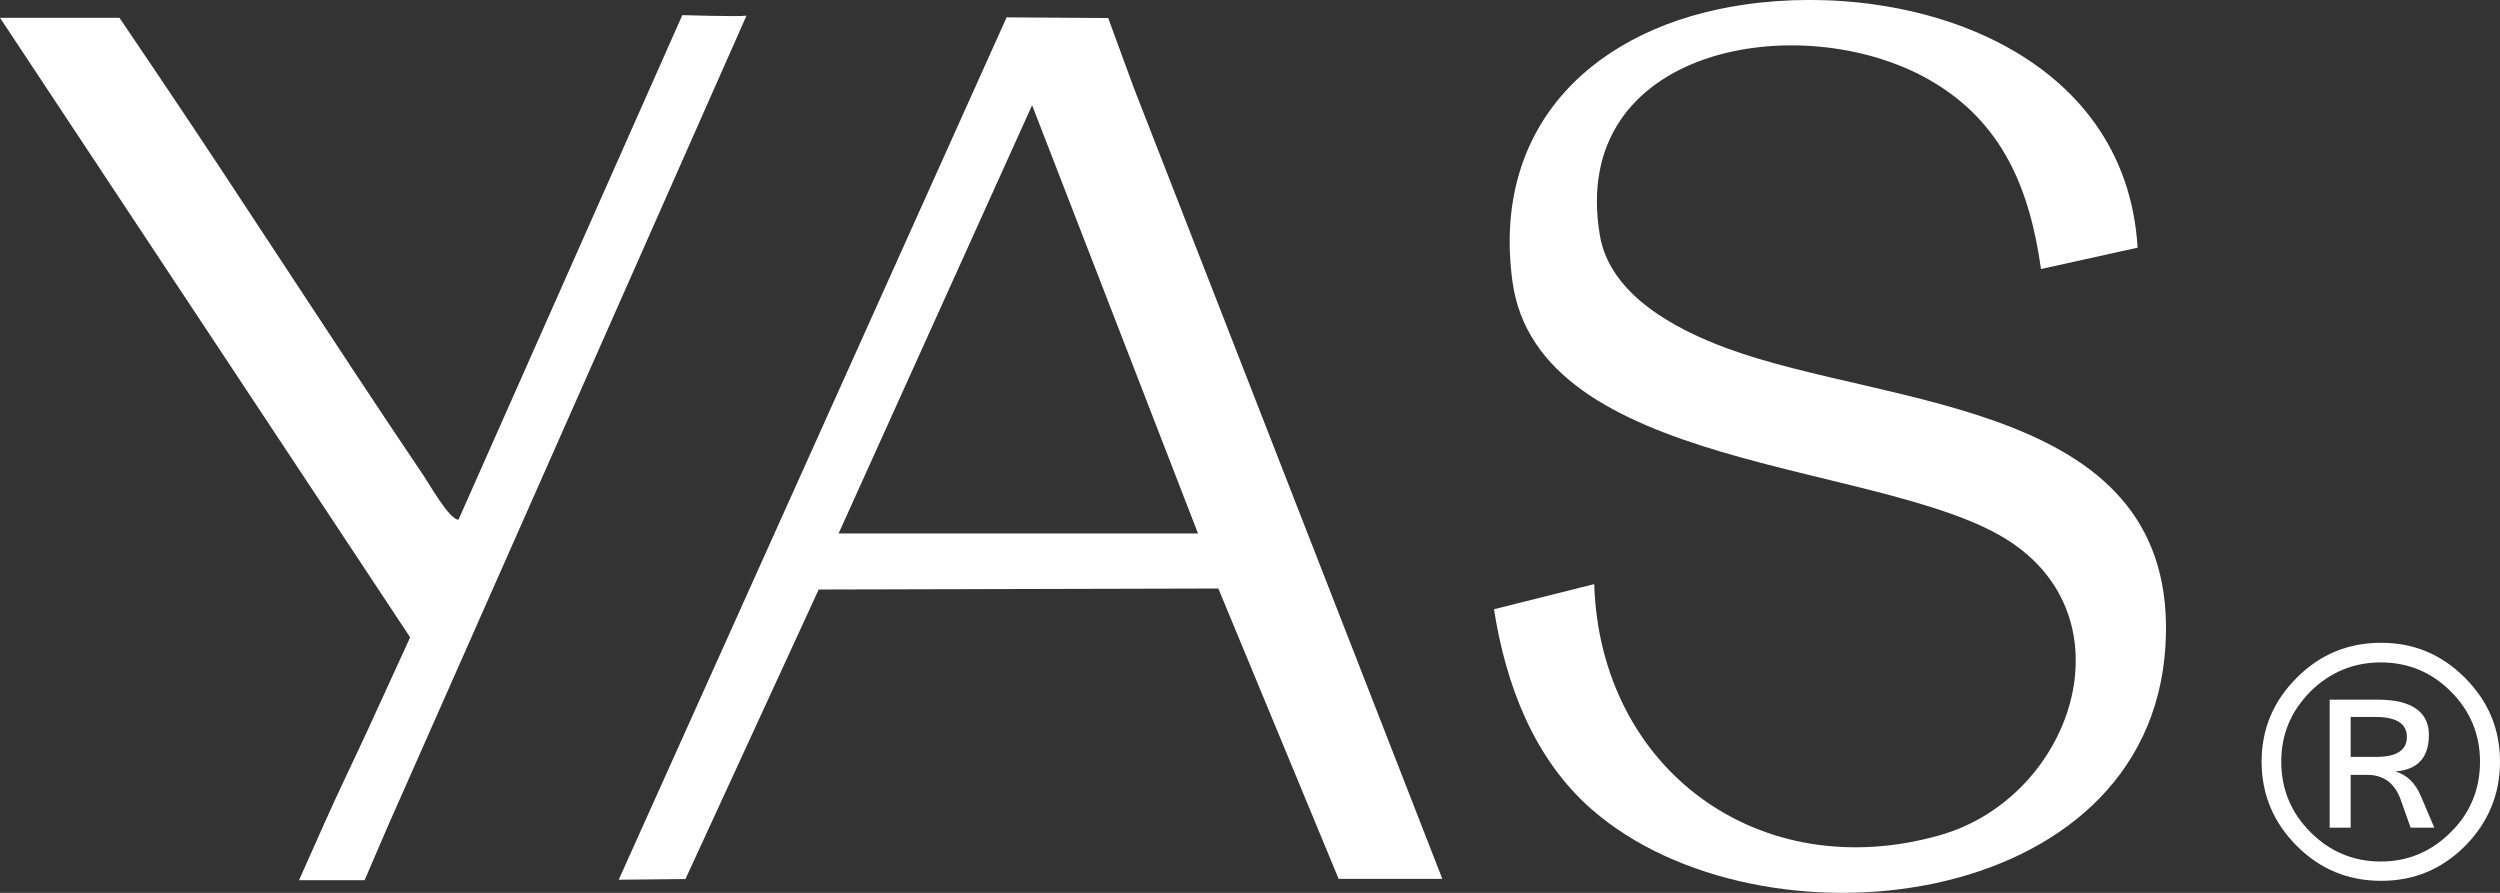
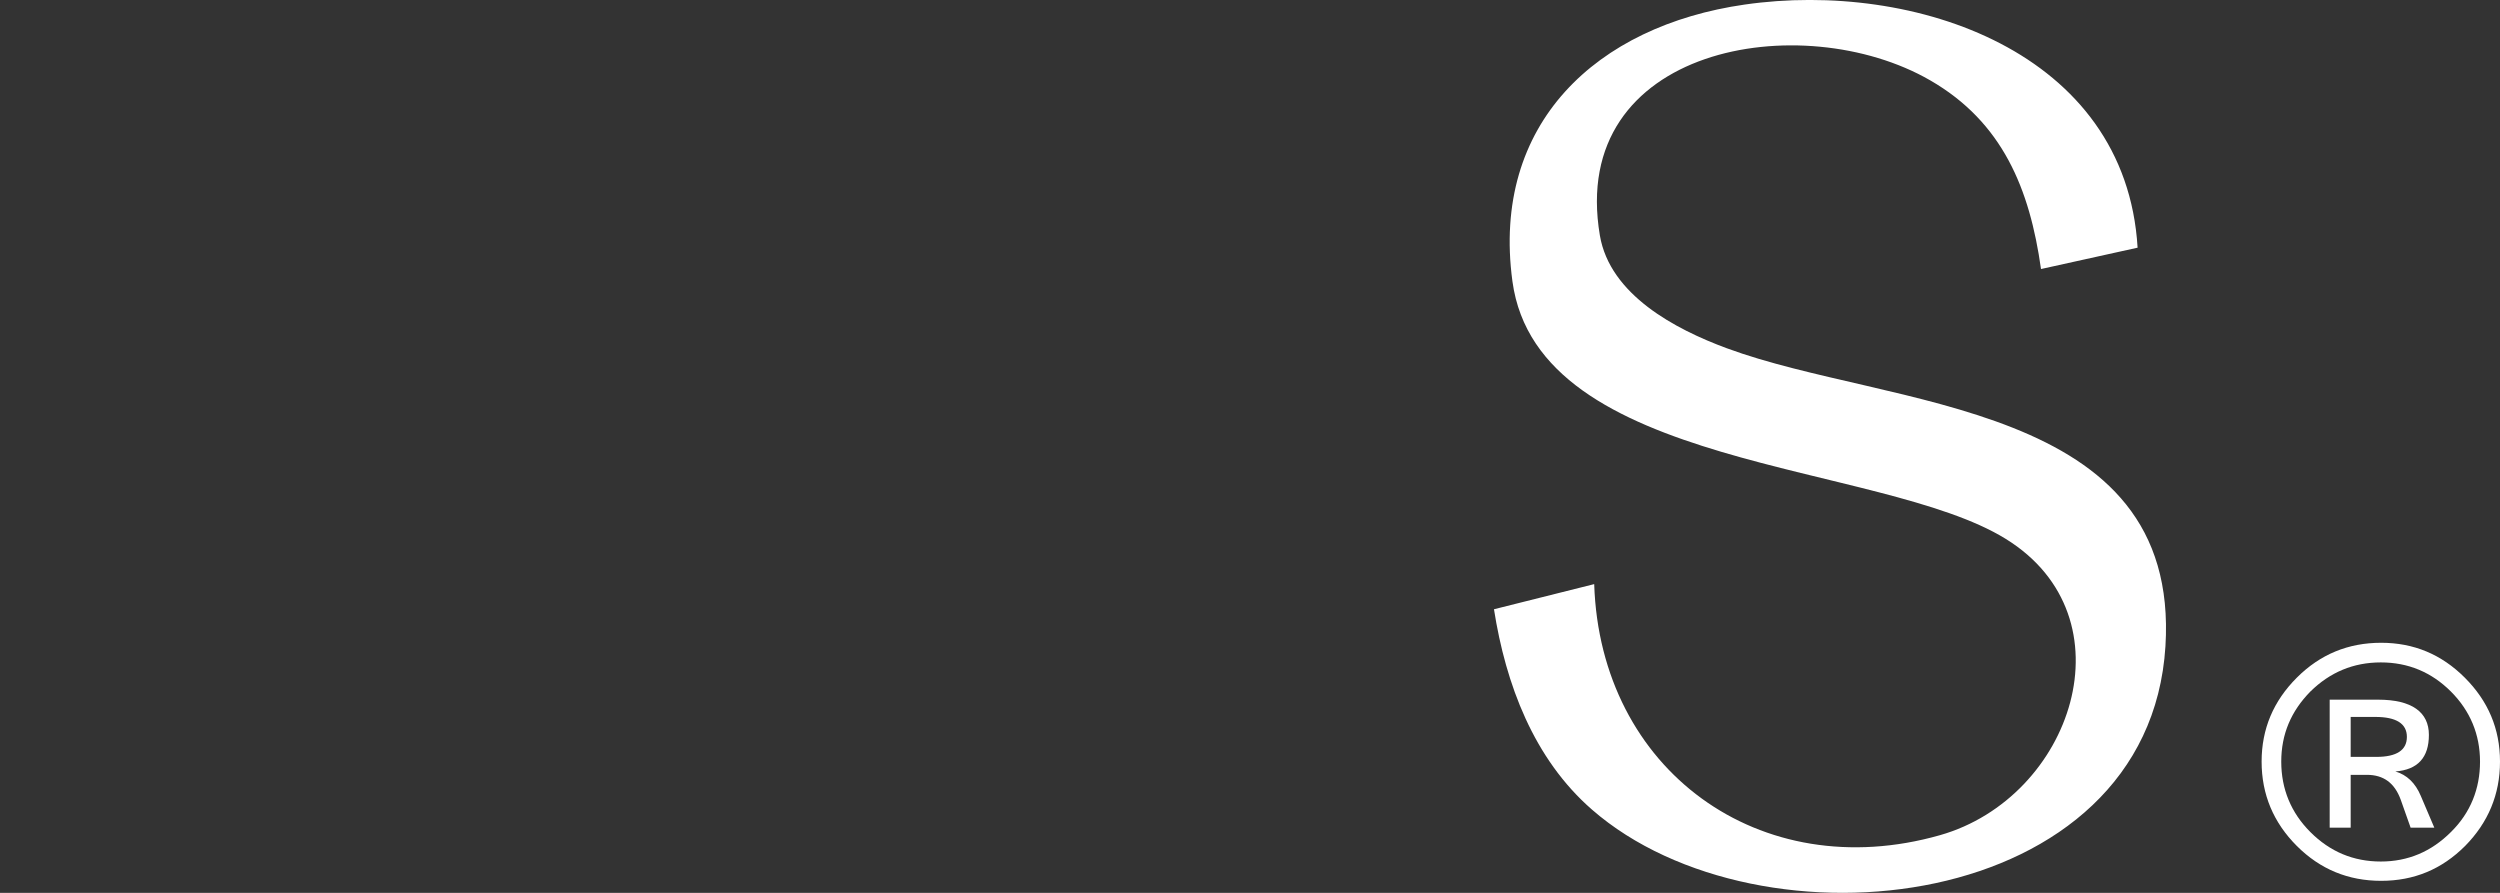
<svg xmlns="http://www.w3.org/2000/svg" id="Ebene_2" data-name="Ebene 2" viewBox="0 0 295.32 105.47">
  <rect x="0" y="0" width="295.32" height="105.47" fill="#333333" stroke="none" />
  <defs>
    <style>
      .cls-1 {
        fill: #fff;
        fill-rule: evenodd;
      }
    </style>
  </defs>
  <g id="Ebene_1-2" data-name="Ebene 1">
    <g>
      <path class="cls-1" d="M252.51,29.25c-1.39-23.16-26.4-31.59-46.42-28.71-17.48,2.51-29.95,14.04-27.43,32.69,3.03,22.37,43.38,21.21,58.28,30.43,15.02,9.29,7.85,30.55-7.78,35-21.27,6.05-40.14-7.71-40.84-29.66l-11.84,2.97c1.39,8.86,4.69,17.67,11.58,23.67,19.86,17.31,65.78,12.29,67.74-19.3,1.79-29-32.55-28.07-51.84-35.21-6.03-2.23-13.78-6.29-14.97-13.32-3.78-22.37,23.87-27.06,39.02-18.32,8.55,4.93,11.76,12.83,13.09,22.29l11.4-2.52Z" />
-       <path class="cls-1" d="M141.52,63.02h-42.46l22.86-50.59,19.6,50.59ZM130.91,2.13l-12-.08-41.68,92.66-4.14,9.21,2.99-.03,4.89-.05,2.95-6.4,12.79-27.8,47.21-.12,14.21,34.3h12.25L133.94,10.39l-3.03-8.26Z" />
-       <path class="cls-1" d="M14.1,2.1H0l44.64,67.43,3.81,5.76-4.9,10.7c-1.71,3.72-3.52,7.41-5.18,11.15l-3.05,6.84h7.75s2.82-6.55,2.82-6.55L88.18,1.85c-.87.14-7.58-.06-7.58-.06l-3.35,7.55-23.09,52.05c-1.08,0-3.41-4.16-4.09-5.16-10.69-15.83-20.98-31.94-31.67-47.78l-4.29-6.35Z" />
      <path class="cls-1" d="M281.24,101.77c-3.24,0-6-1.16-8.32-3.48-2.28-2.28-3.44-5.08-3.44-8.32s1.16-5.96,3.44-8.28c2.32-2.28,5.08-3.44,8.32-3.44s6,1.16,8.28,3.44,3.44,5.08,3.44,8.28-1.12,6.04-3.44,8.32c-2.32,2.32-5.08,3.48-8.28,3.48ZM281.28,75.93c-3.88,0-7.2,1.36-9.96,4.12-2.76,2.76-4.16,6.04-4.16,9.92s1.4,7.2,4.16,9.96c2.76,2.76,6.08,4.12,9.96,4.12s7.16-1.36,9.92-4.12c2.72-2.76,4.12-6.08,4.12-9.96s-1.4-7.16-4.16-9.92c-2.76-2.76-6.04-4.12-9.88-4.12Z" />
      <path class="cls-1" d="M277.68,89.41v-4.72h2.92c2.48,0,3.72.8,3.72,2.36s-1.2,2.36-3.6,2.36h-3.04ZM287.56,97.77l-1.6-3.76c-.64-1.52-1.64-2.48-3-2.88,2.64-.2,3.96-1.64,3.96-4.32s-2-4.16-6-4.16h-5.72v15.12h2.48v-6.24h1.92c1.96,0,3.28.96,4,2.96l1.16,3.28h2.8Z" />
    </g>
  </g>
</svg>